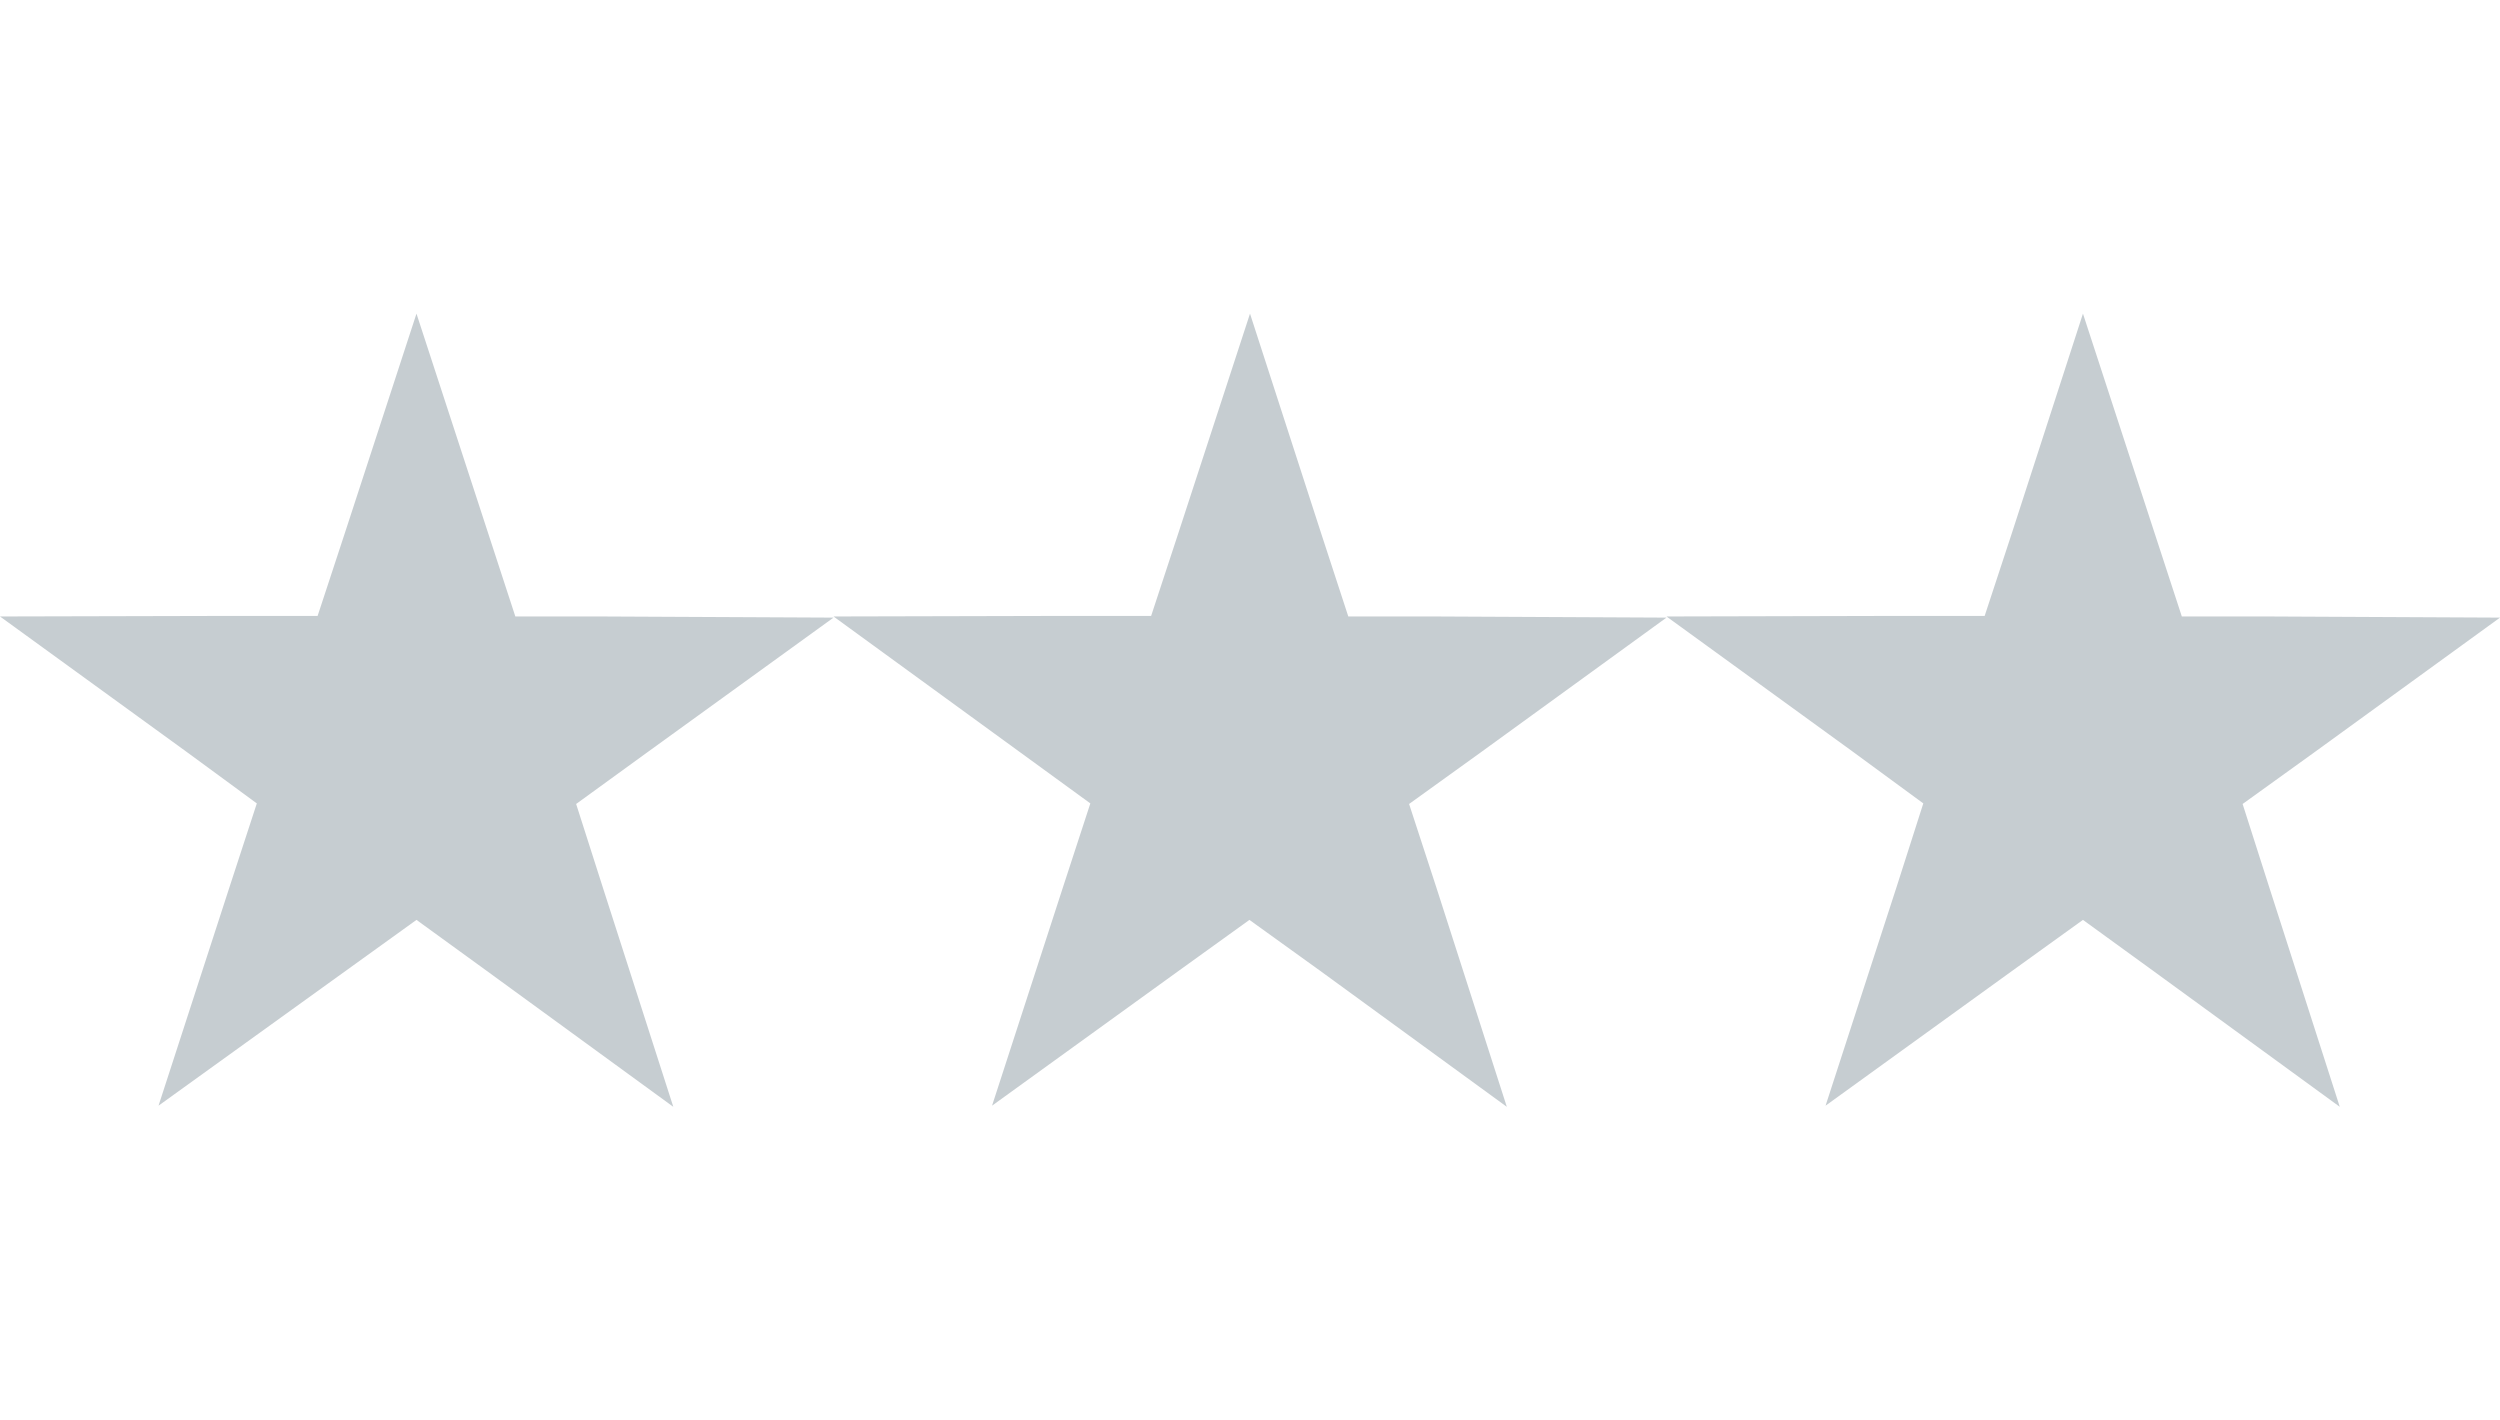
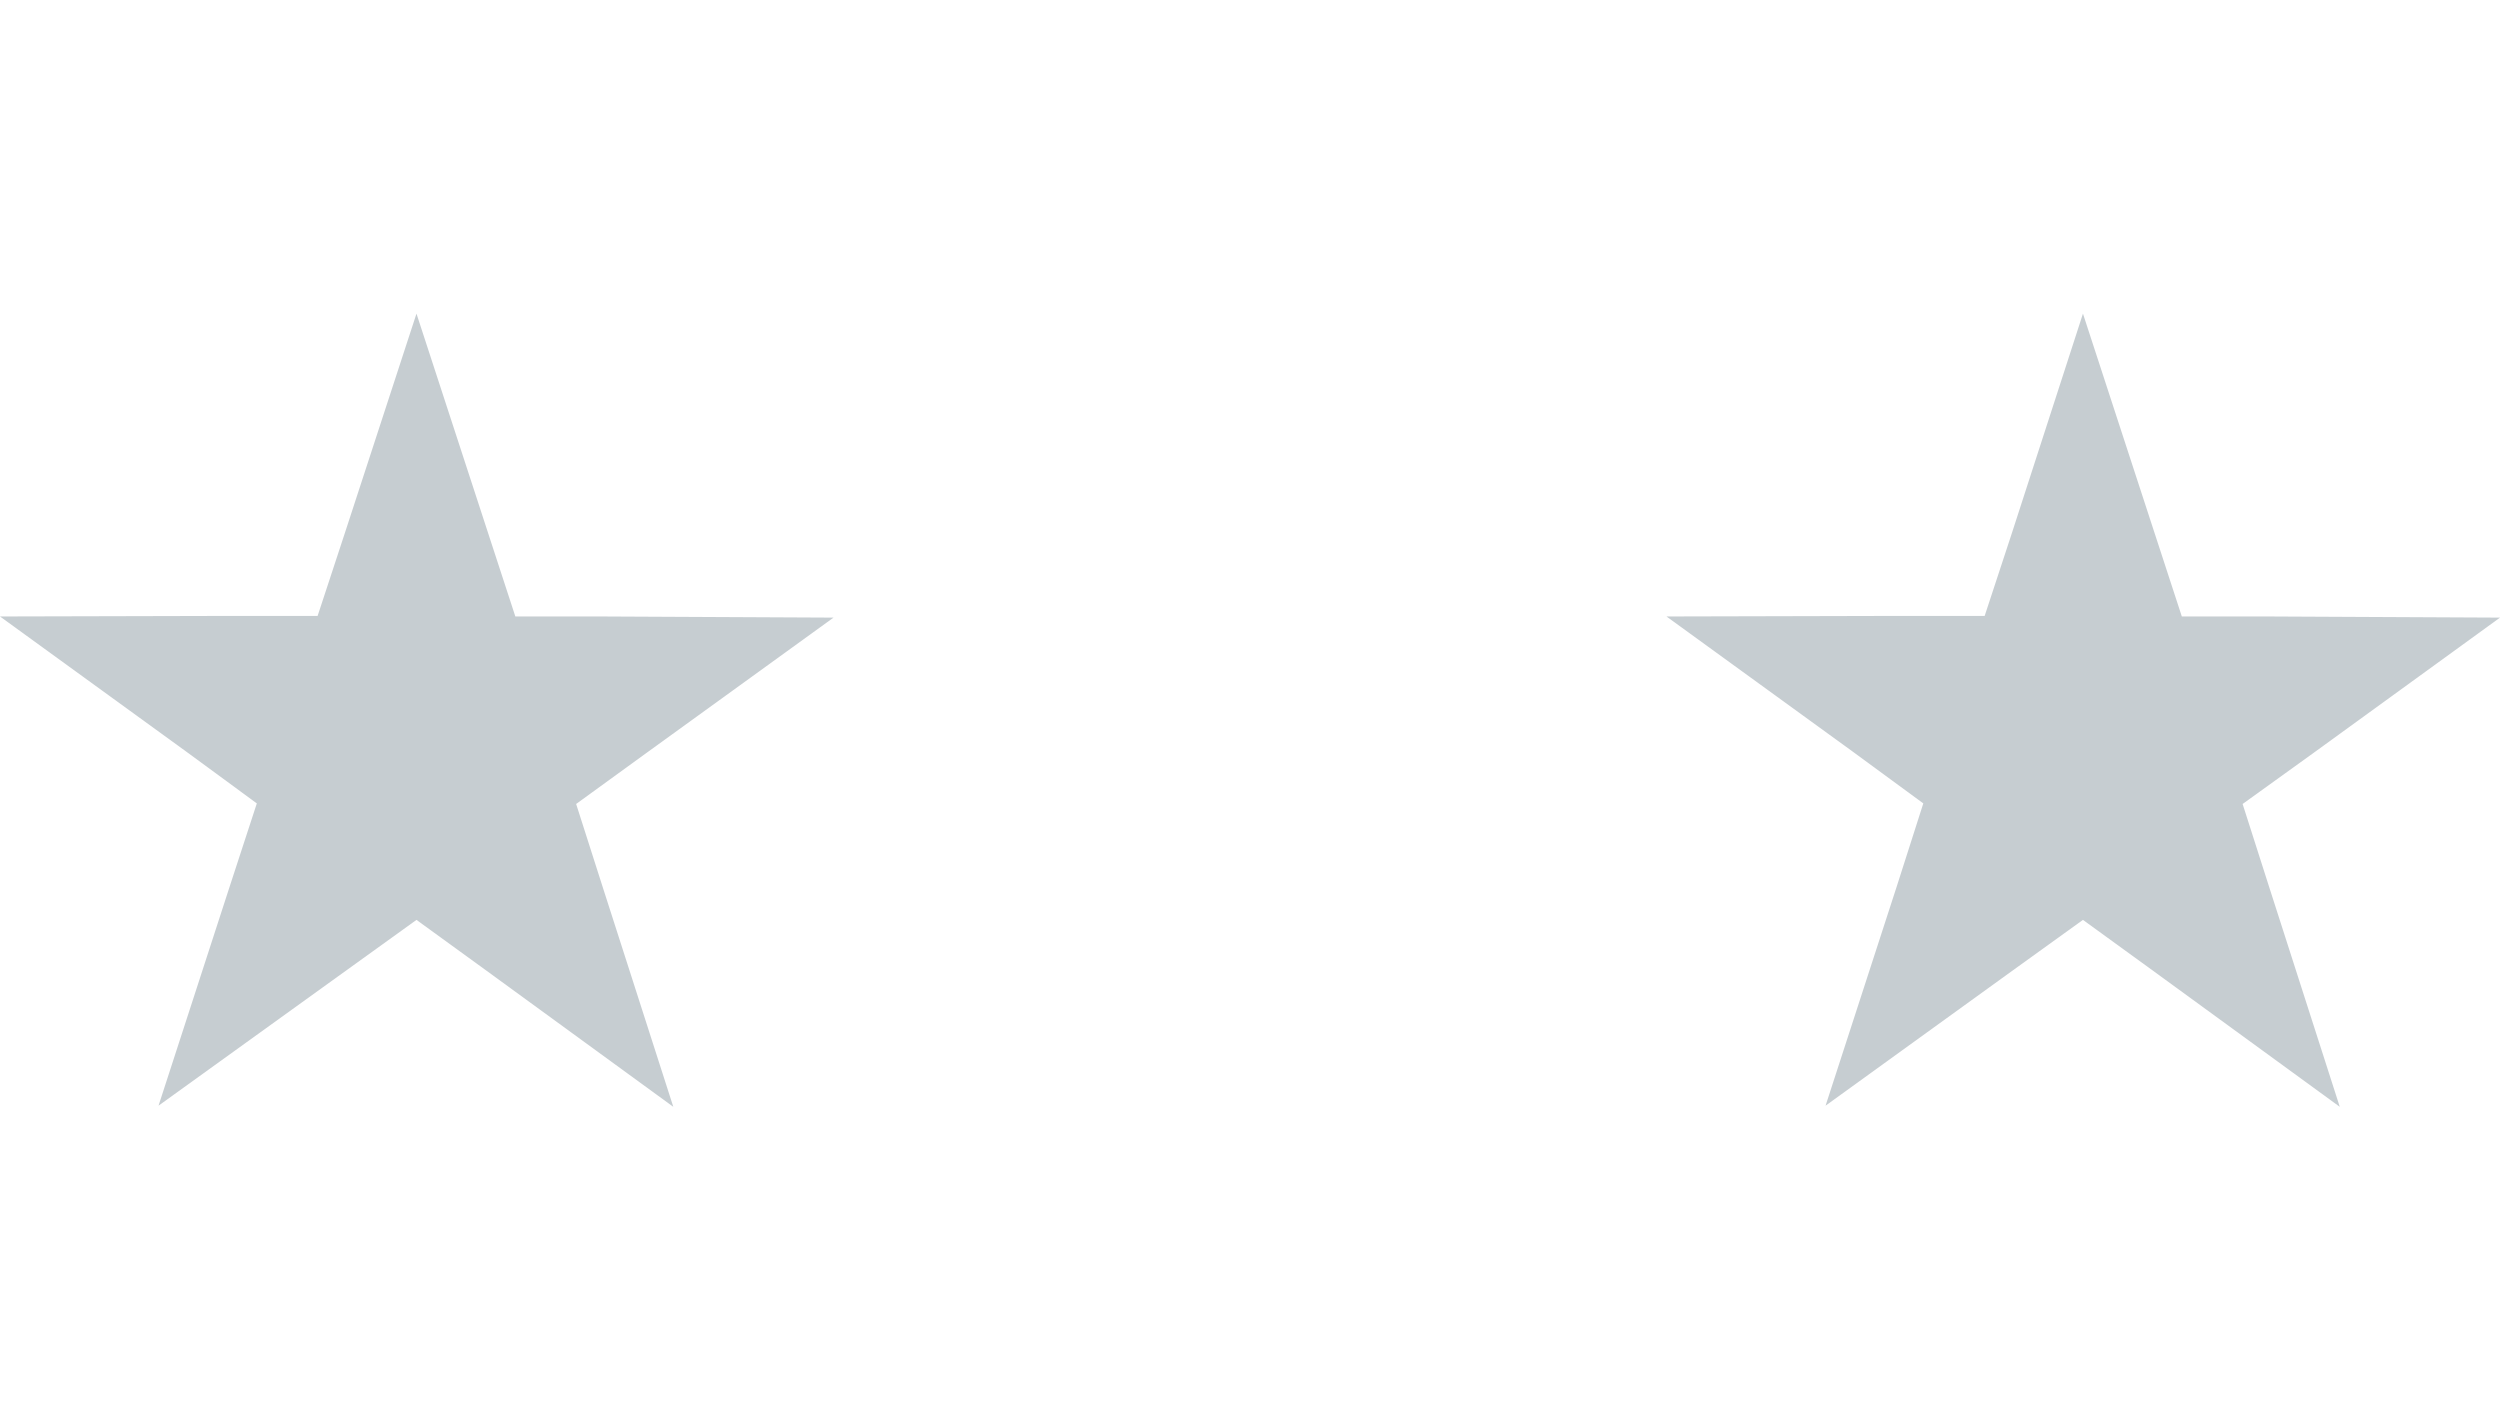
<svg xmlns="http://www.w3.org/2000/svg" id="Layer_1" version="1.1" viewBox="0 0 440 250">
  <defs>
    <style>
      .st0 {
        fill: #c6cdd1;
      }
    </style>
  </defs>
  <polygon class="st0" points="106.1 156.2 118.5 194.8 85.7 170.9 73.3 161.9 60.8 170.9 27.9 194.6 40.4 156.1 45.2 141.4 32.8 132.3 0 108.5 40.5 108.4 55.9 108.4 60.7 93.8 73.3 55.2 85.9 93.8 90.7 108.5 106.1 108.5 146.7 108.7 113.8 132.5 101.4 141.5 106.1 156.2" />
-   <polygon class="st0" points="252.8 156.2 265.2 194.8 232.4 170.9 219.9 161.9 207.4 170.9 174.6 194.6 187.1 156.1 191.9 141.4 179.4 132.3 146.7 108.5 187.2 108.4 202.6 108.4 207.4 93.8 220 55.2 232.5 93.8 237.3 108.5 252.8 108.5 293.3 108.7 260.5 132.5 248 141.5 252.8 156.2" />
  <polygon class="st0" points="399.4 156.2 411.8 194.8 379 170.9 366.6 161.9 354.1 170.9 321.3 194.6 333.8 156.1 338.5 141.4 326.1 132.3 293.3 108.5 333.9 108.4 349.3 108.4 354.1 93.8 366.6 55.2 379.2 93.8 384 108.5 399.5 108.5 440 108.7 407.2 132.5 394.7 141.5 399.4 156.2" />
</svg>